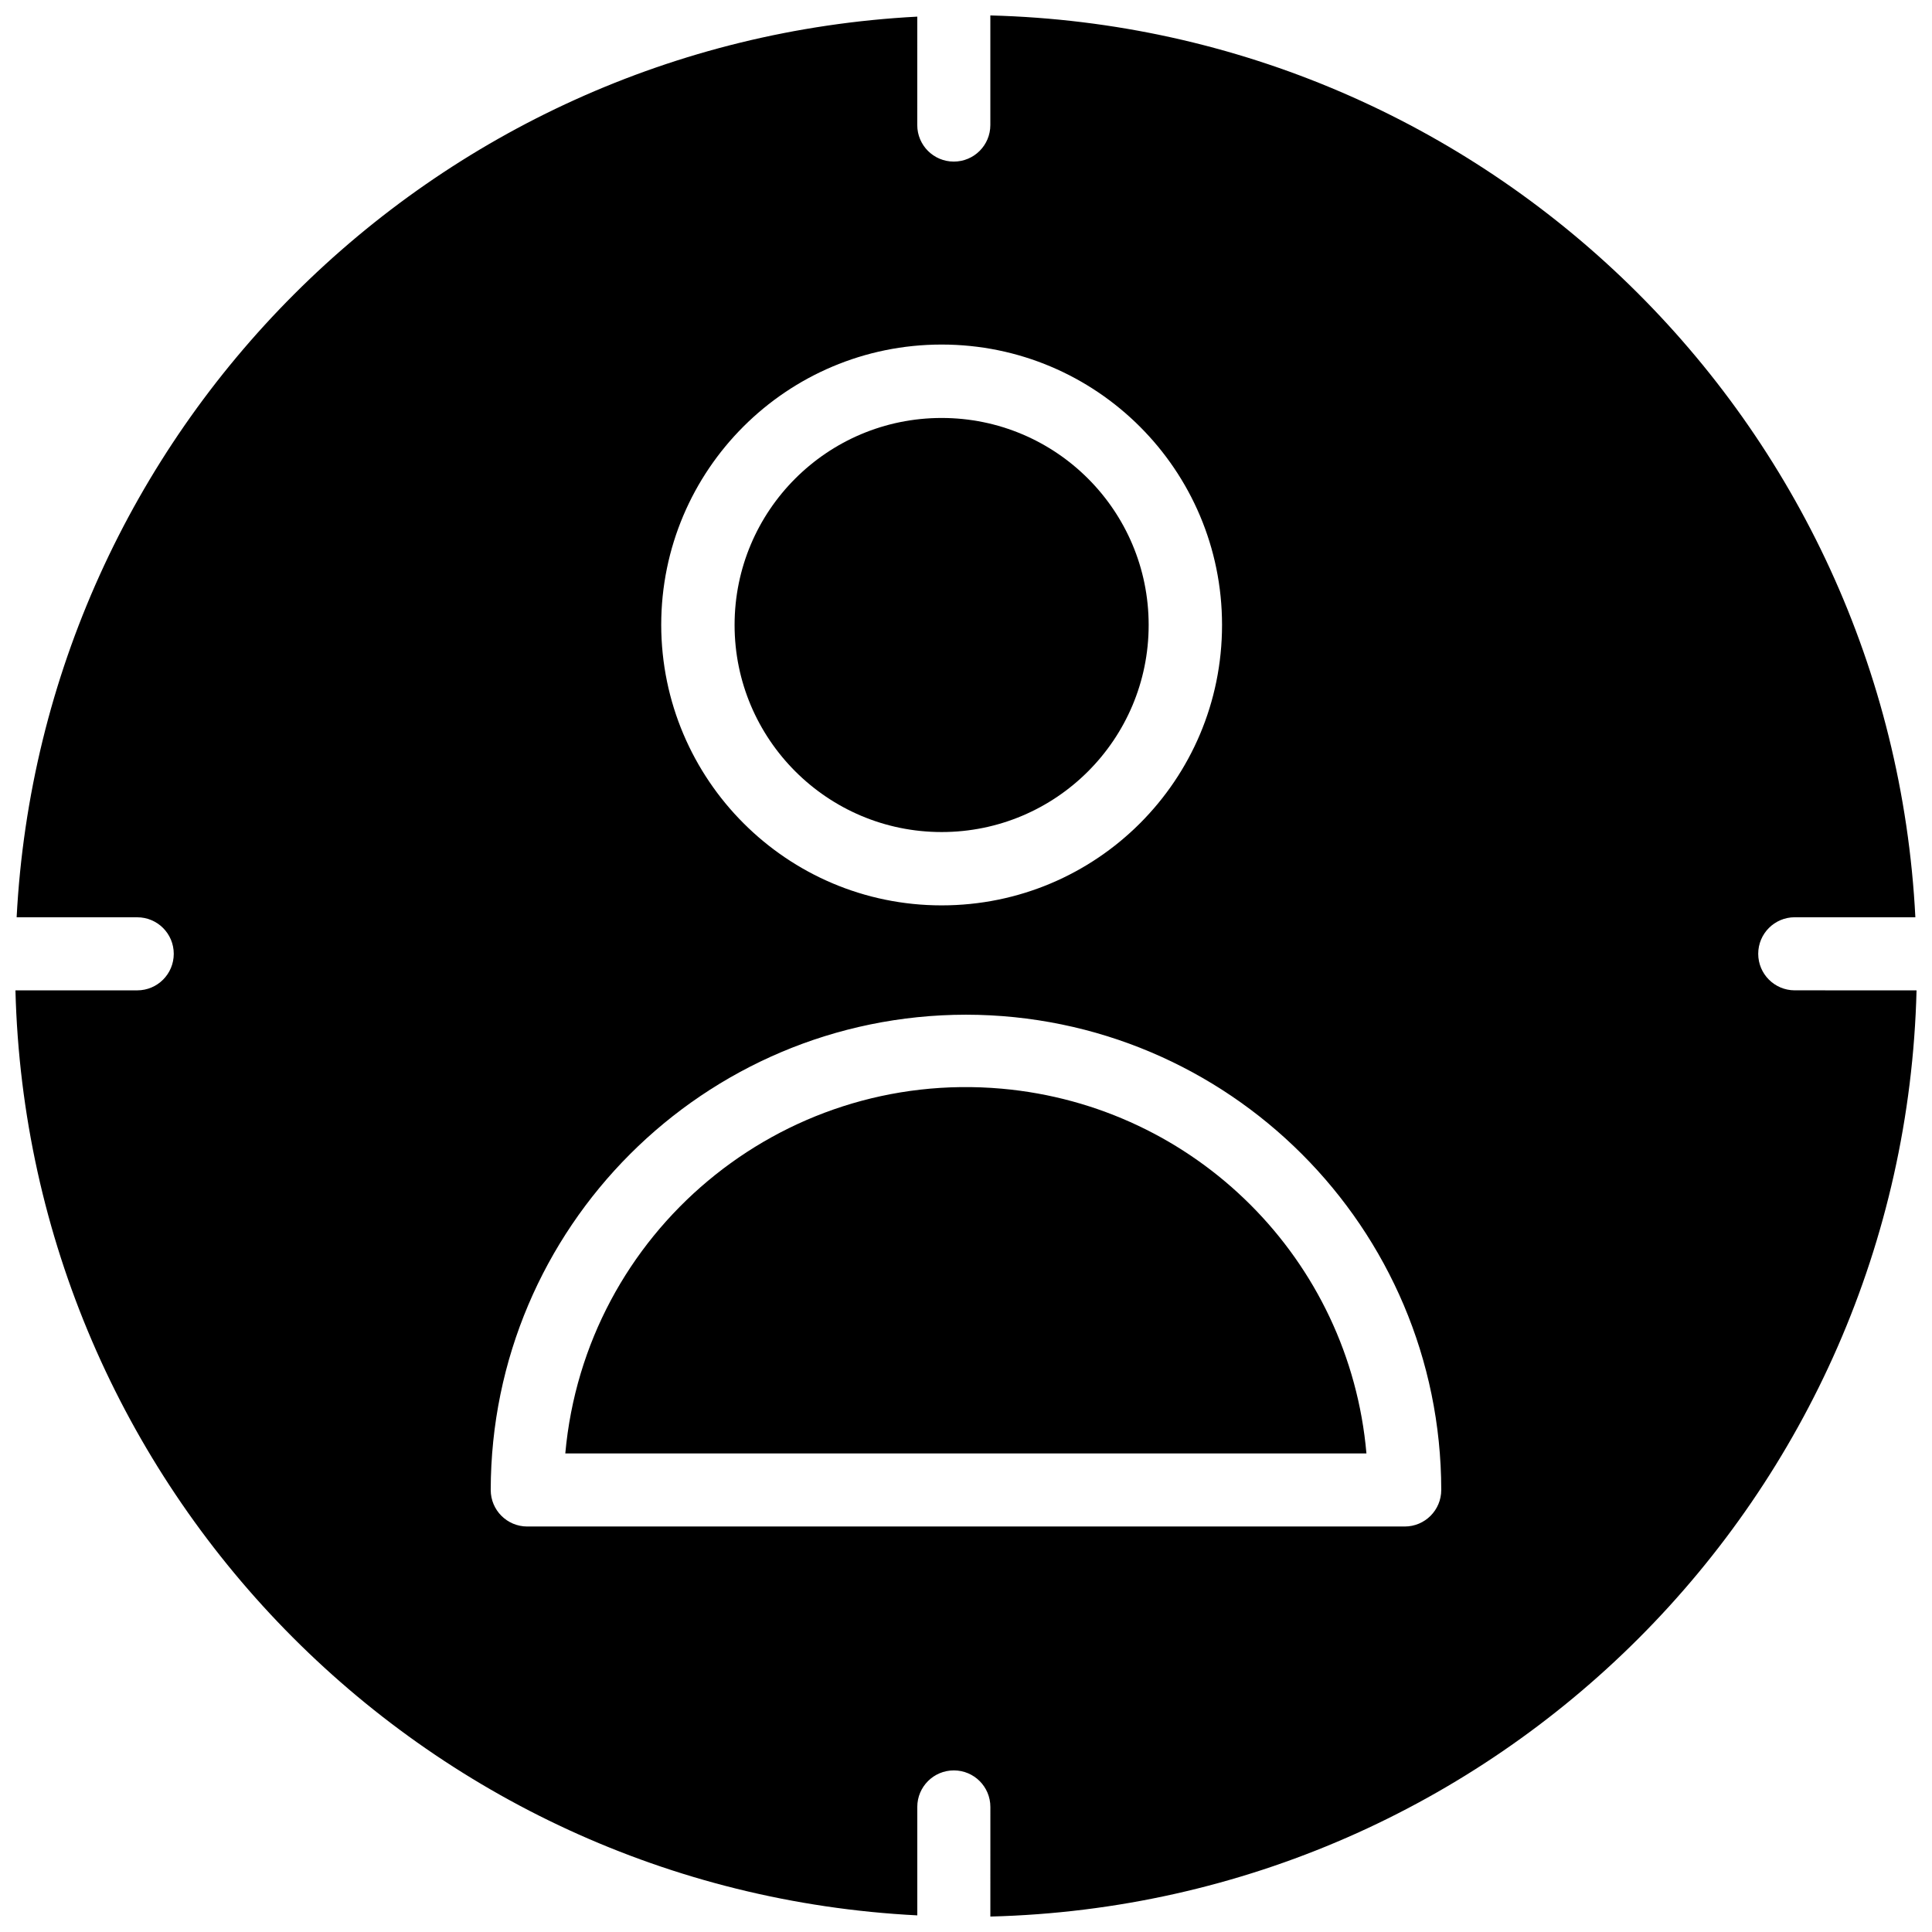
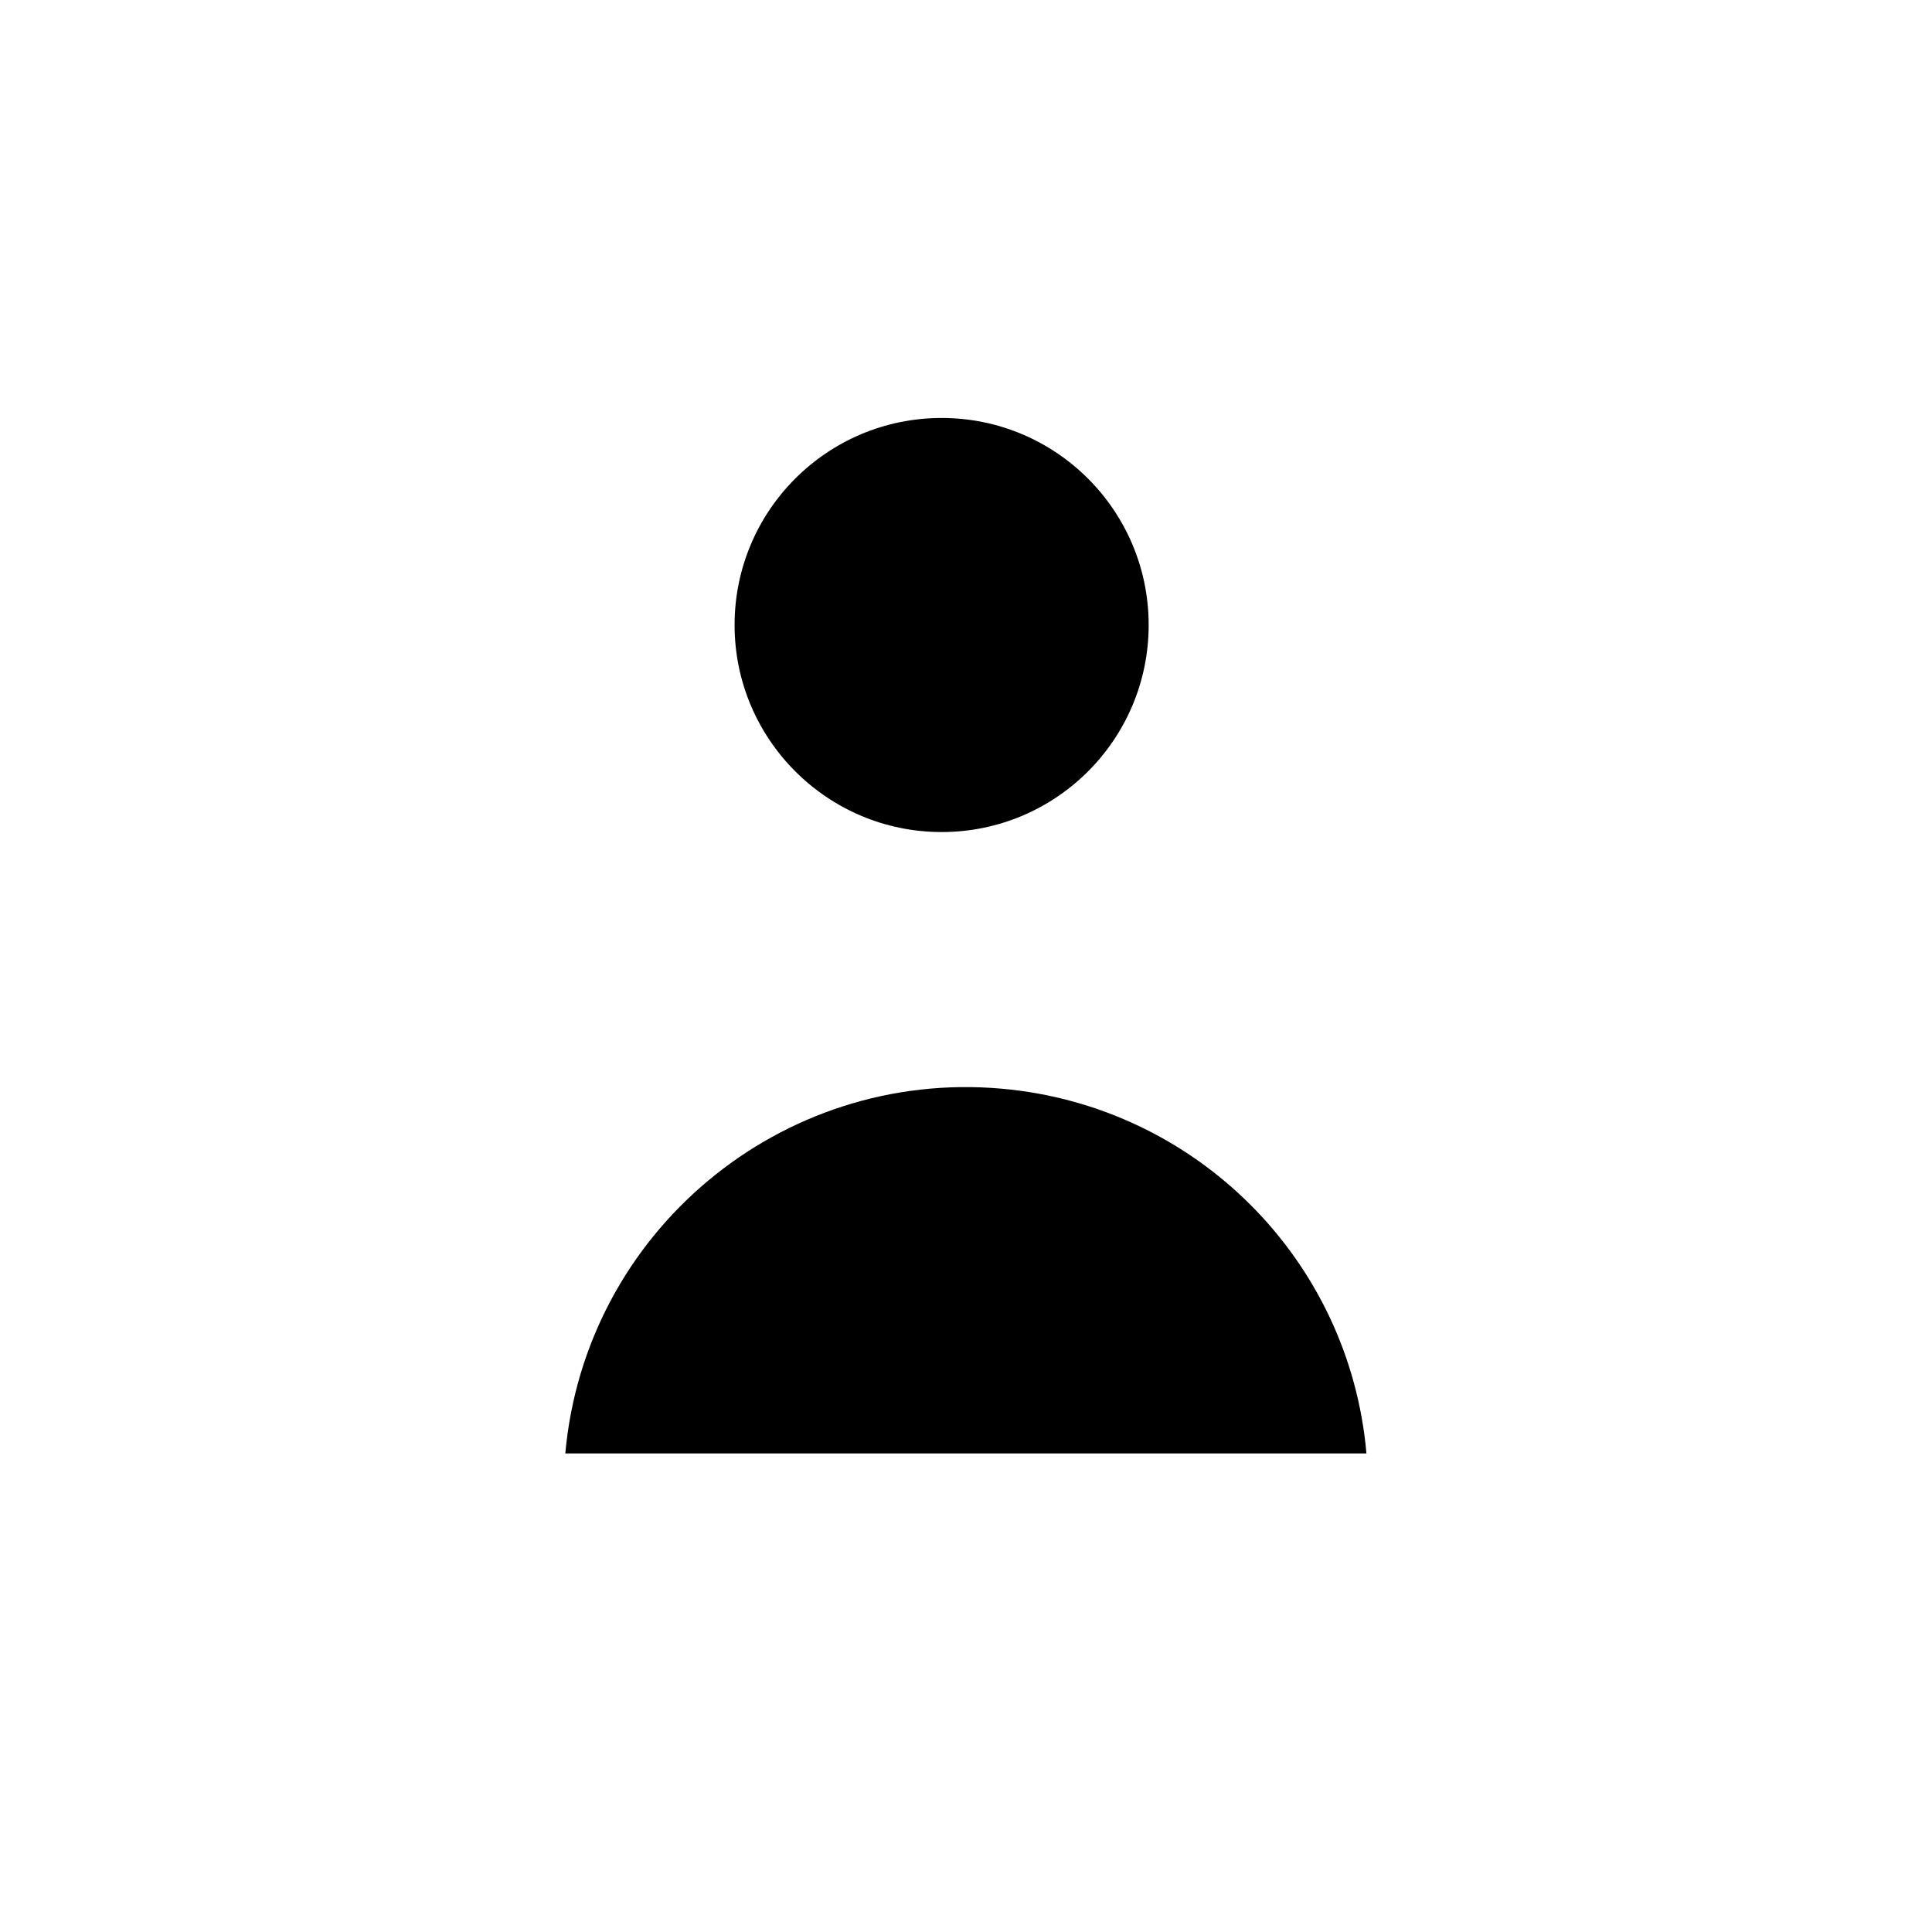
<svg xmlns="http://www.w3.org/2000/svg" width="800px" height="800px" version="1.1" viewBox="144 144 512 512">
  <defs>
    <clipPath id="a">
-       <path d="m148.09 148.09h503.81v503.81h-503.81z" />
-     </clipPath>
+       </clipPath>
  </defs>
  <path d="m409.45 432.51c-58.648-5.195-110.37 38.102-115.64 96.668h212.31c-4.488-51.406-45.266-92.105-96.668-96.668z" />
  <g clip-path="url(#a)">
    <path d="m619.63 406.45c-5.352 0-9.684-4.328-9.684-9.684 0-5.352 4.328-9.684 9.684-9.684h31.961c-6.691-131.46-113.52-235.61-245.14-238.99v29.047c0 5.352-4.328 9.684-9.684 9.684-5.352 0-9.684-4.328-9.684-9.684l0.004-28.73c-128.87 6.769-231.91 109.81-238.68 238.68h31.957c5.352 0 9.684 4.328 9.684 9.684 0 5.352-4.328 9.684-9.684 9.684l-32.273-0.004c3.387 131.62 107.53 238.45 239 245.14v-28.734c0-5.352 4.328-9.684 9.684-9.684 5.352 0 9.684 4.328 9.684 9.684l-0.004 29.047c134.14-3.383 242.07-111.31 245.45-245.45zm-226.09-171.14c41.012 0 74.312 33.219 74.312 74.312s-33.219 74.312-74.312 74.312c-41.012 0-74.234-33.297-74.312-74.312 0-41.094 33.301-74.312 74.312-74.312zm122.73 313.23h-232.54c-5.352 0-9.684-4.328-9.684-9.684 0.078-69.512 56.441-125.88 125.95-125.95 69.512 0.078 125.88 56.441 125.95 125.95-0.004 5.356-4.332 9.684-9.684 9.684z" />
  </g>
  <path d="m393.54 364.5c30.309 0 54.867-24.562 54.867-54.867 0-30.309-24.562-54.867-54.867-54.867-30.309 0-54.867 24.562-54.867 54.867 0 30.227 24.559 54.867 54.867 54.867z" />
</svg>